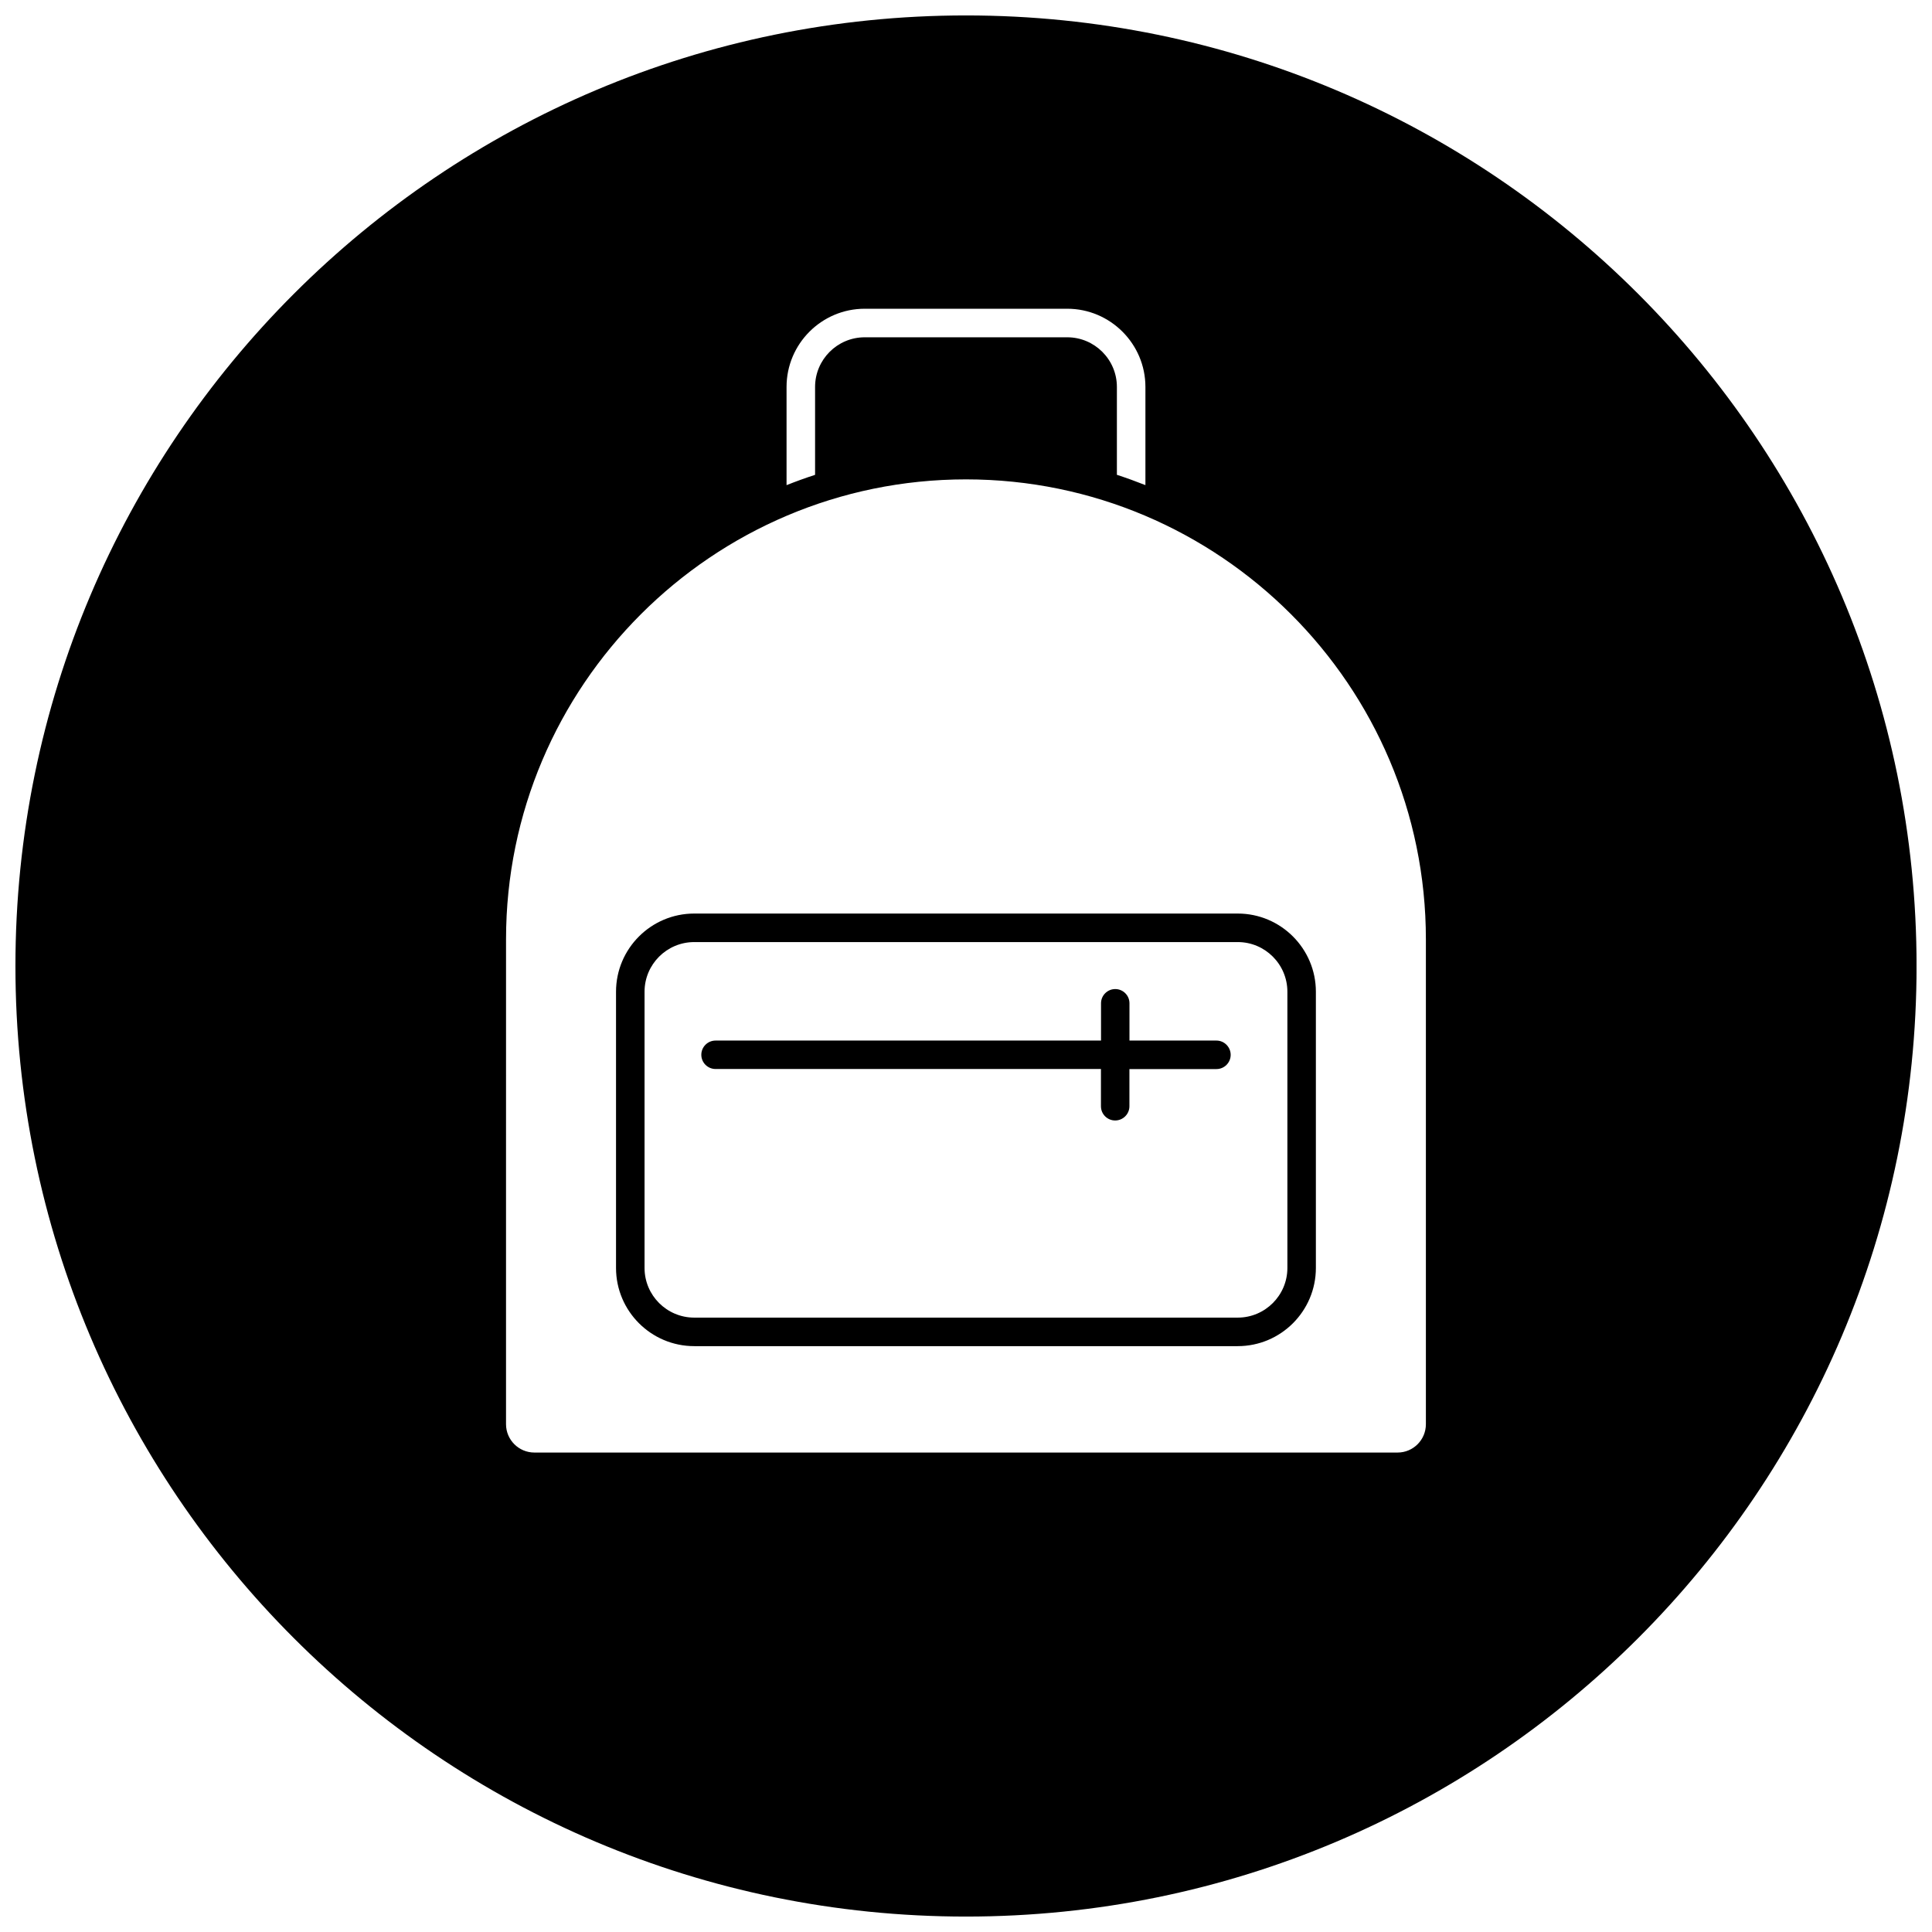
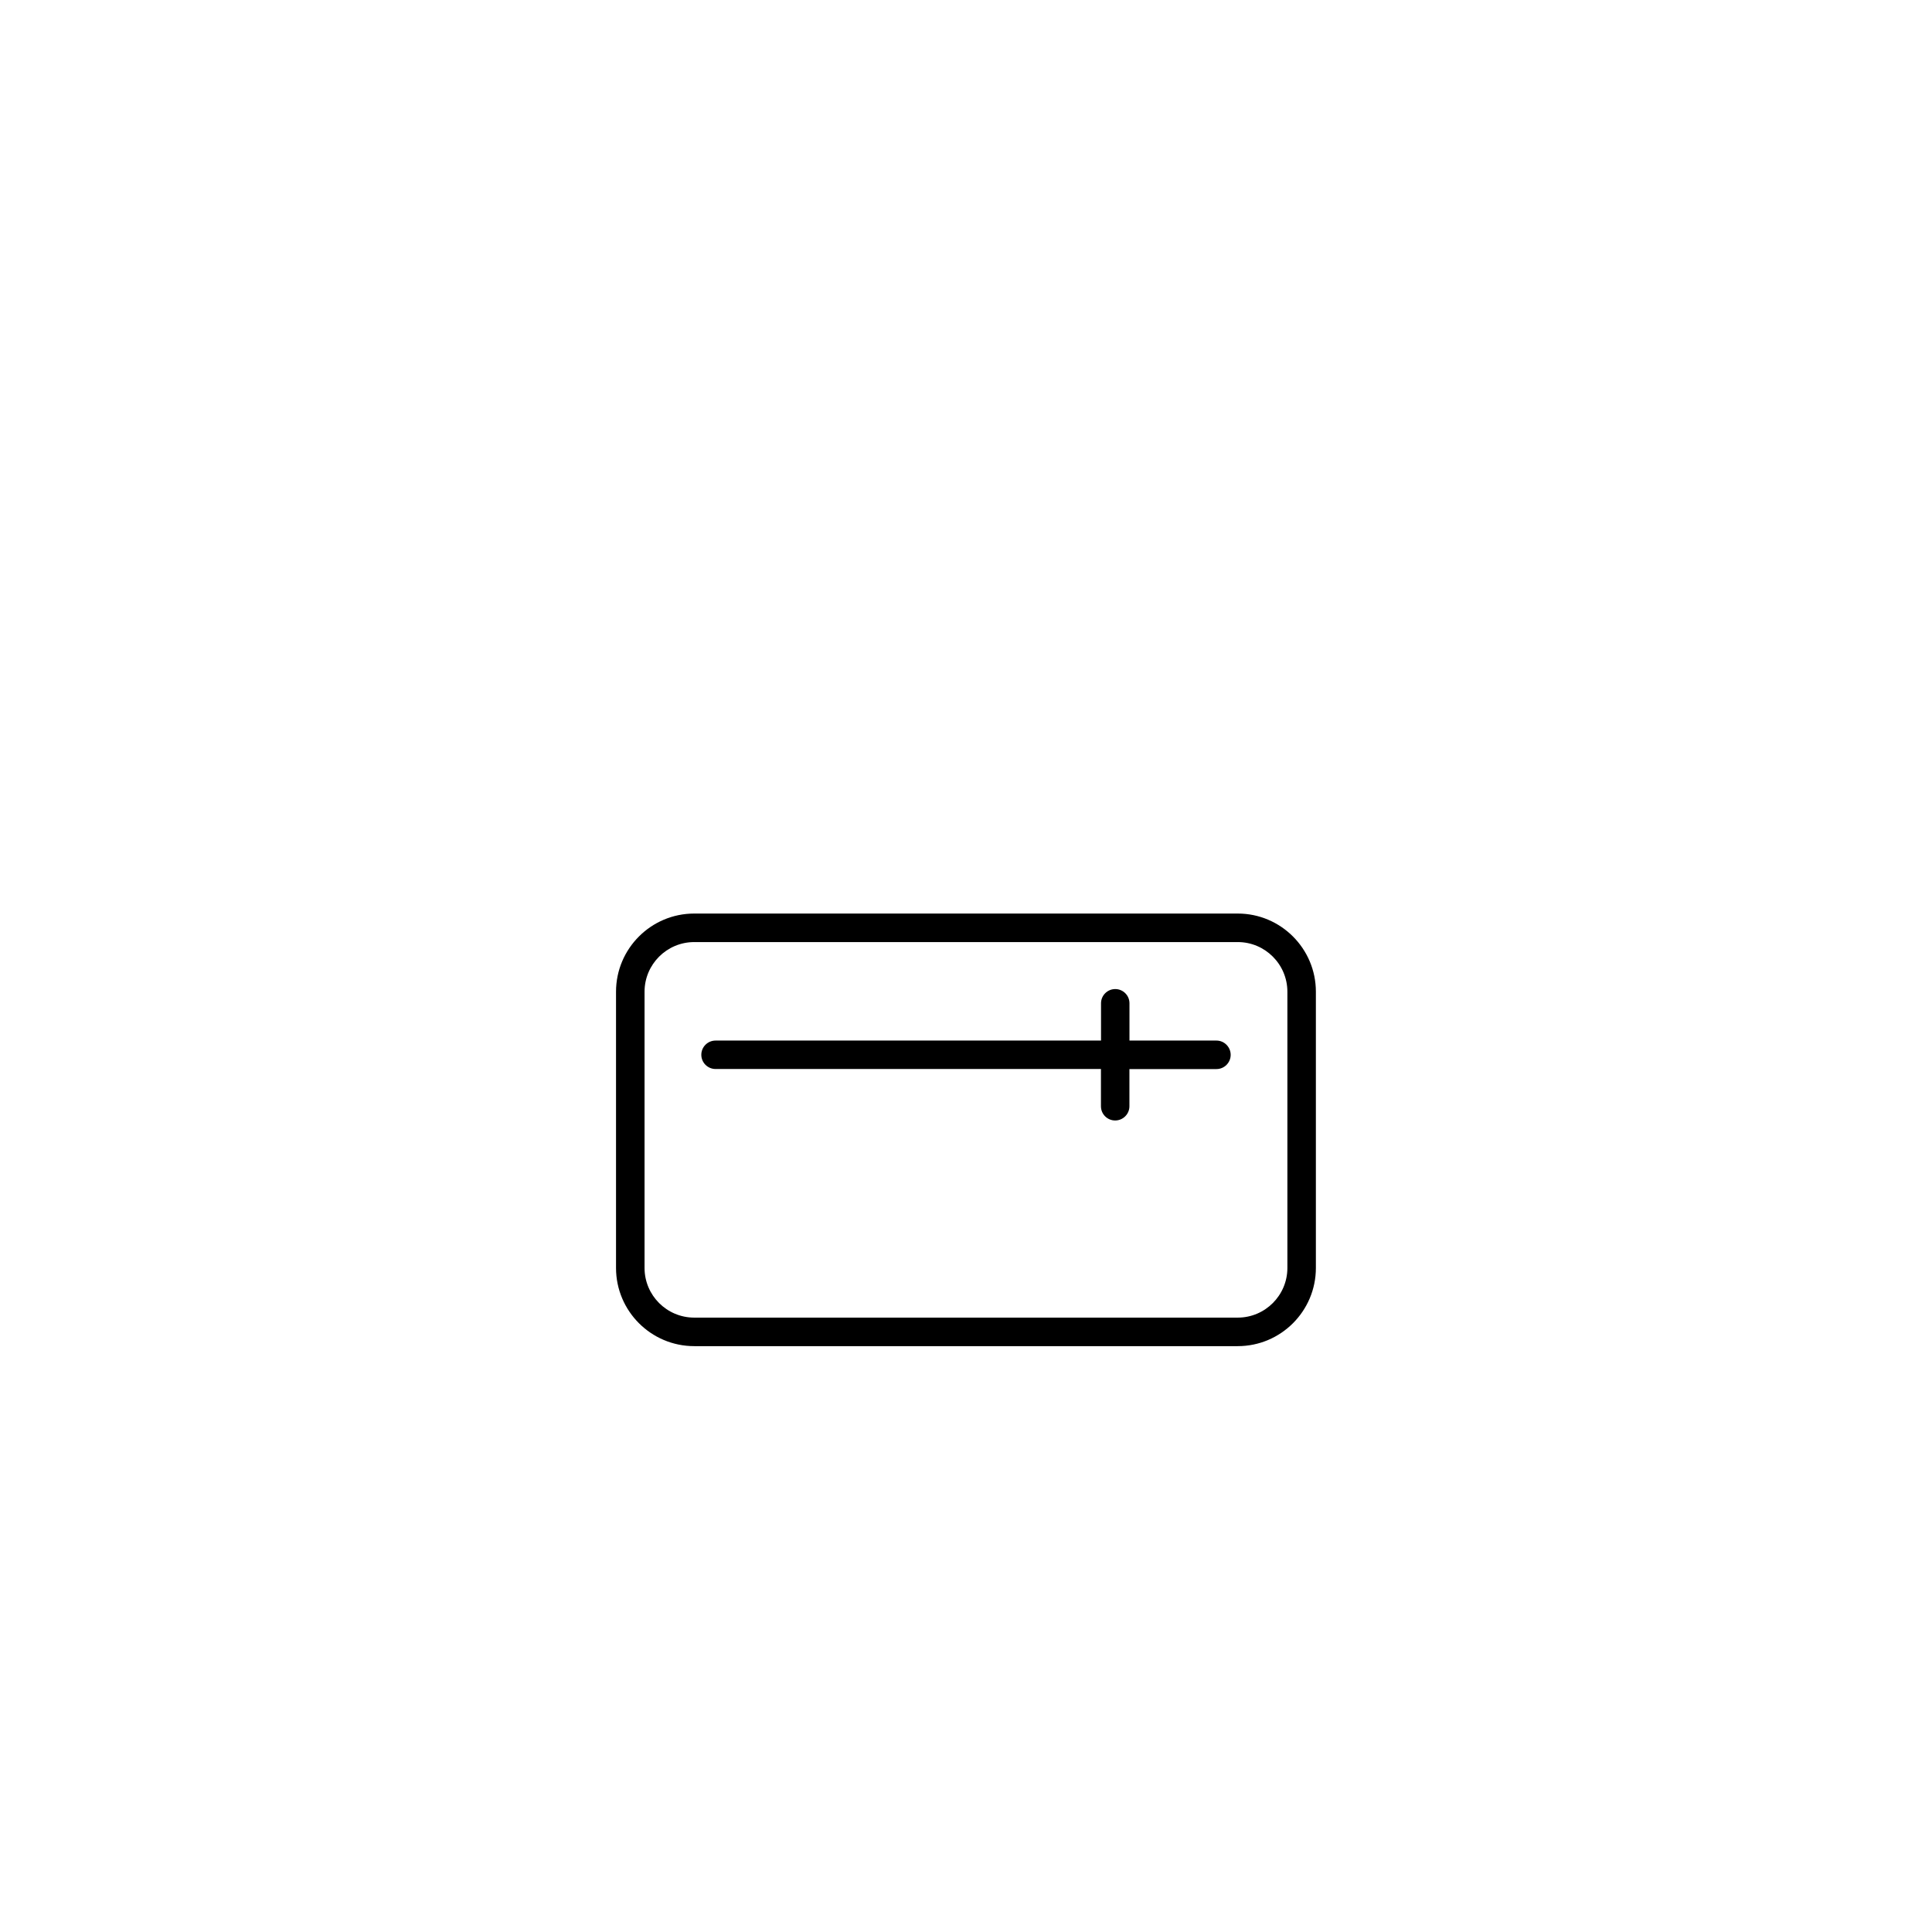
<svg xmlns="http://www.w3.org/2000/svg" width="800px" height="800px" version="1.1" viewBox="144 144 512 512">
  <defs>
    <clipPath id="a">
      <path d="m148.09 148.09h503.81v503.81h-503.81z" />
    </clipPath>
  </defs>
  <path d="m327.98 386.1c-11.43 0-20.727 9.289-20.727 20.719v73.203c0 11.43 9.297 20.719 20.727 20.719h144.03c11.422 0 20.711-9.289 20.711-20.719v-73.203c0-11.422-9.289-20.719-20.711-20.719zm157.19 20.719v73.203c0 7.258-5.902 13.16-13.16 13.16h-144.03c-7.258 0-13.168-5.894-13.168-13.16v-73.203c0-7.258 5.902-13.16 13.168-13.16h144.03c7.258-0.004 13.16 5.902 13.16 13.16z" />
  <g clip-path="url(#a)">
-     <path d="m400 148.09c-139.12 0-251.91 112.78-251.91 251.91 0 139.12 112.78 251.91 251.91 251.91 139.12 0 251.91-112.78 251.91-251.91-0.004-139.12-112.79-251.91-251.91-251.91zm-47.555 98.449c0-11.422 9.297-20.719 20.719-20.719h53.664c11.406 0 20.719 9.297 20.719 20.719v26.023c-2.481-0.984-5.008-1.898-7.559-2.731v-23.285c0-7.258-5.902-13.16-13.16-13.16h-53.664c-7.258 0-13.16 5.902-13.16 13.16v23.293c-2.559 0.828-5.078 1.746-7.559 2.731zm169.43 225.93v48.953c0 4.148-3.352 7.519-7.504 7.519h-228.75c-4.148 0-7.519-3.371-7.519-7.519v-48.953l0.004-79.547c0-67.211 54.68-121.88 121.89-121.88 67.203 0 121.88 54.68 121.88 121.88z" />
-   </g>
+     </g>
  <path d="m466.38 419.76h-23.059v-9.879c0-2.086-1.699-3.769-3.769-3.769-2.086 0-3.769 1.699-3.769 3.769v9.879h-102.15c-2.086 0-3.777 1.691-3.777 3.769s1.691 3.769 3.777 3.769h102.13v9.871c0 2.094 1.691 3.769 3.769 3.769 2.086 0 3.777-1.699 3.777-3.769v-9.855h23.066c2.078 0 3.769-1.699 3.769-3.769 0-2.07-1.699-3.785-3.769-3.785z" />
</svg>